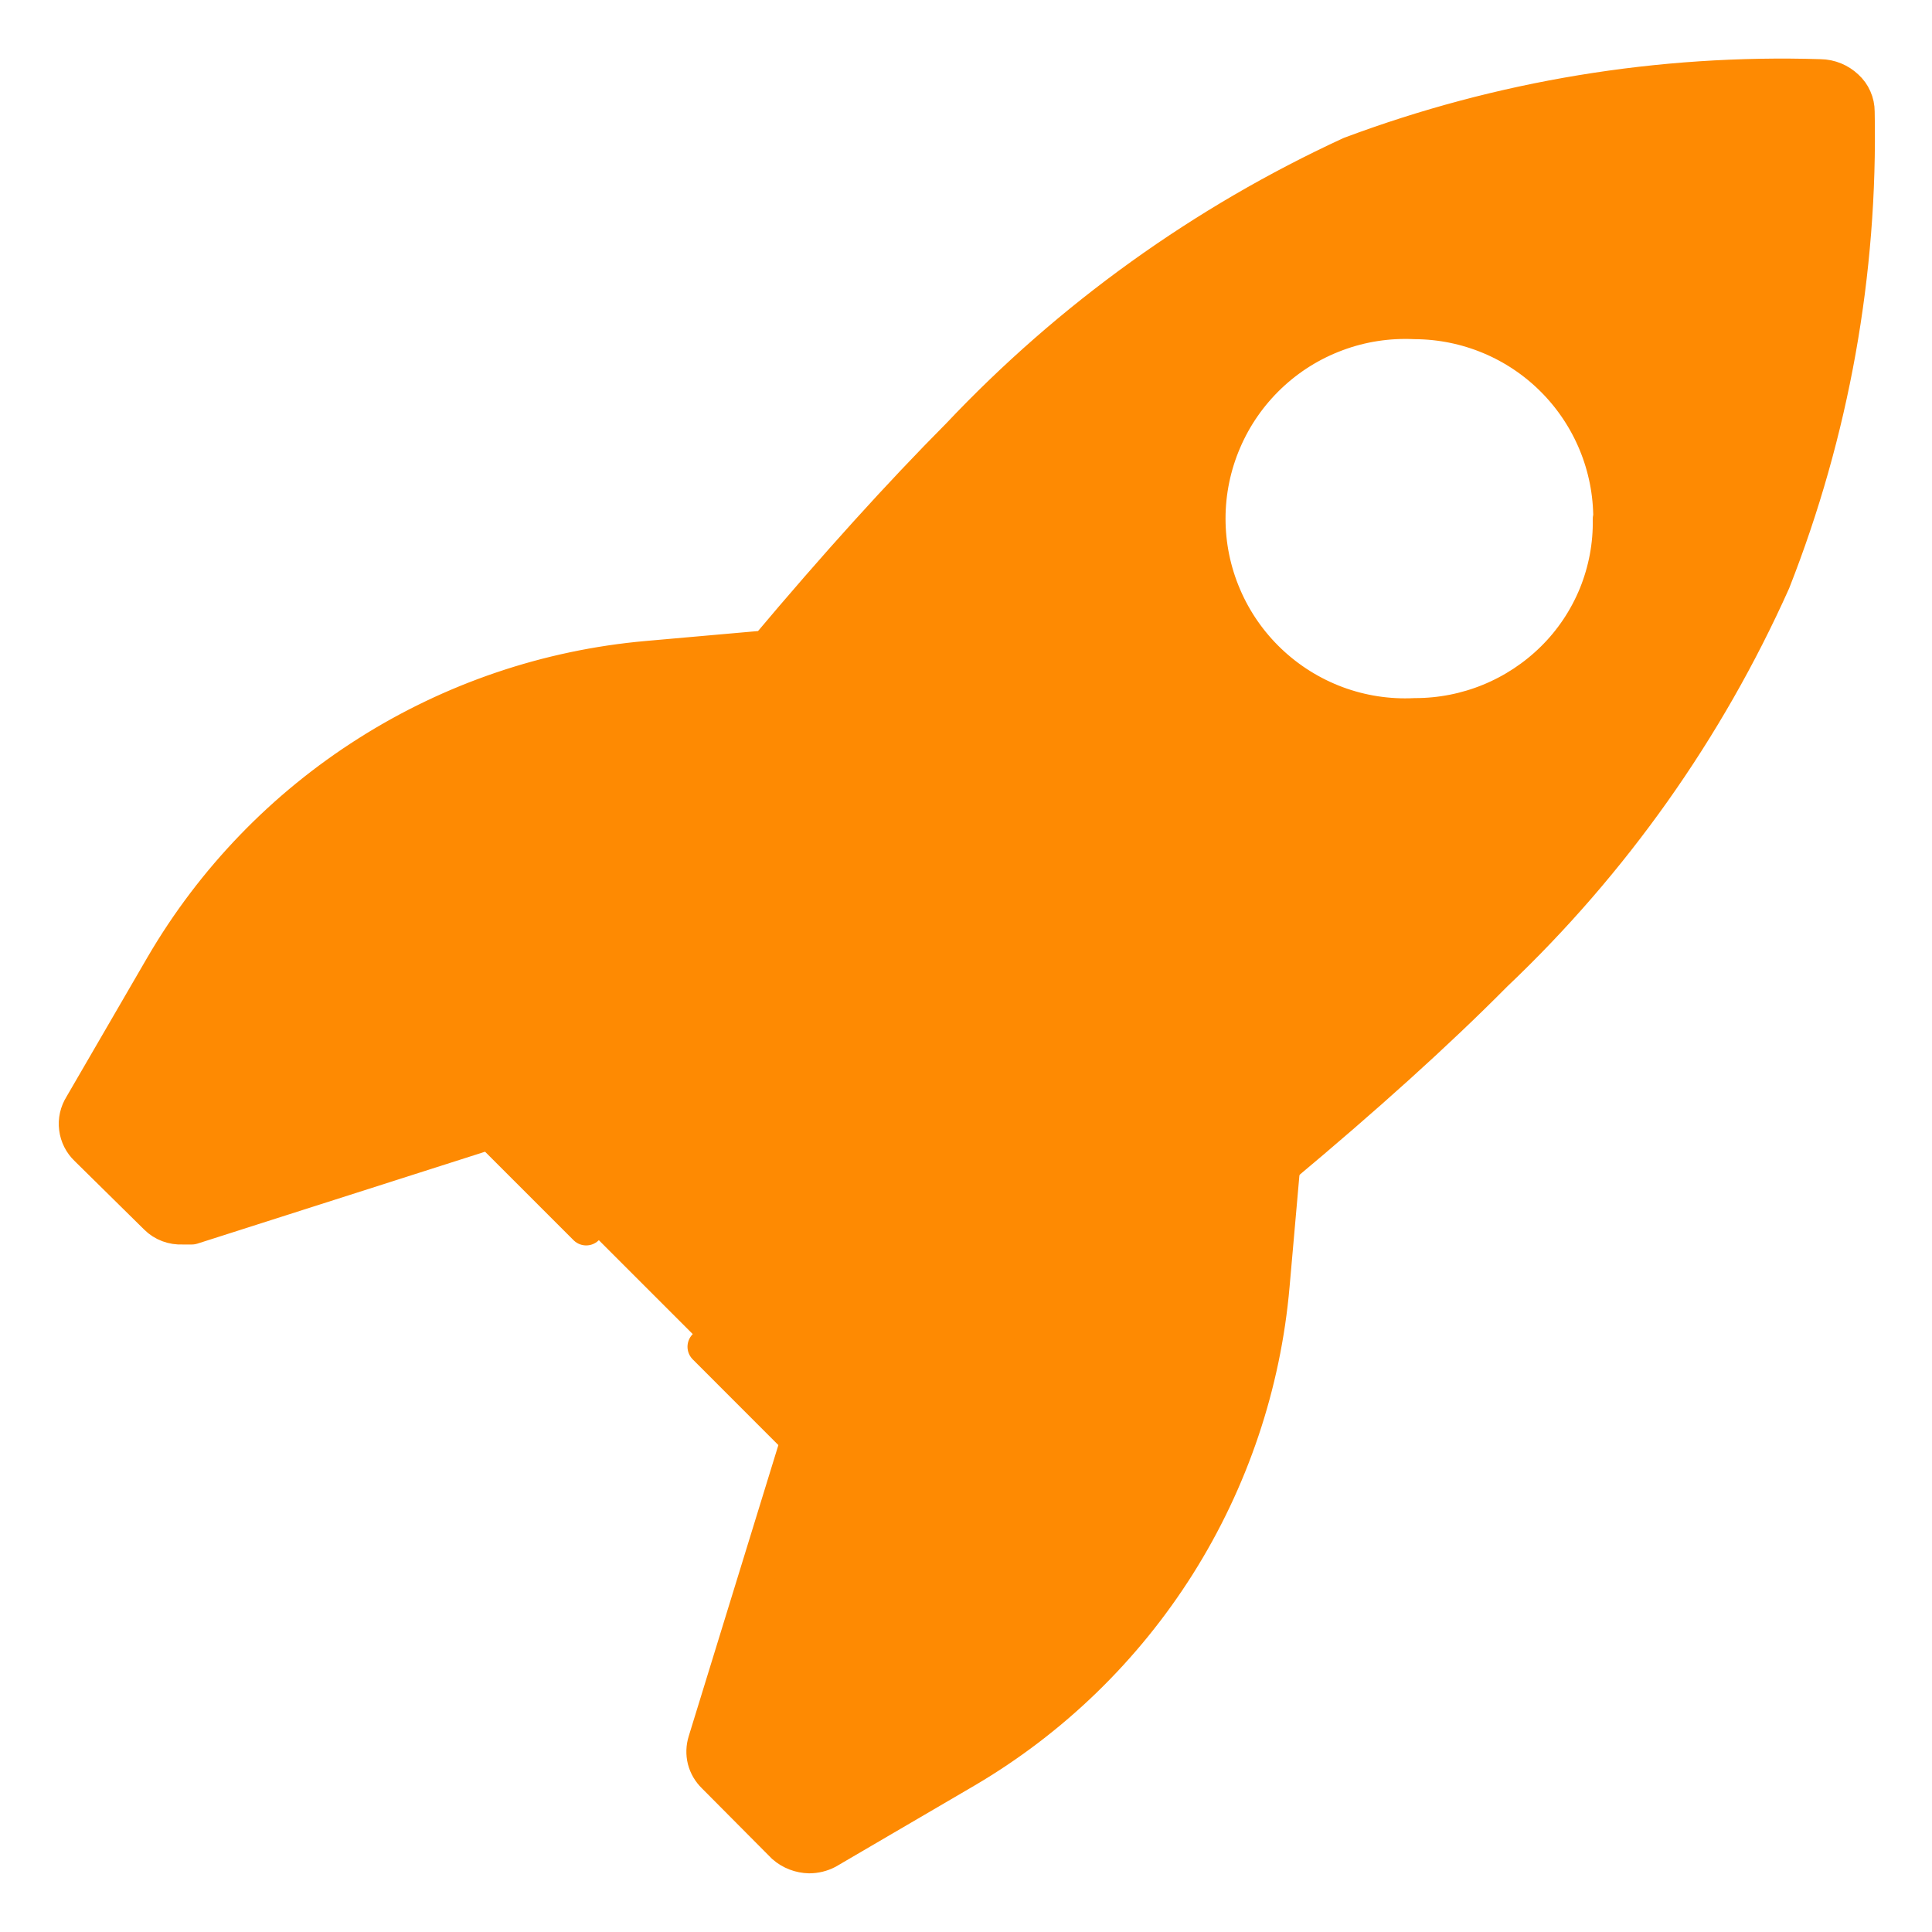
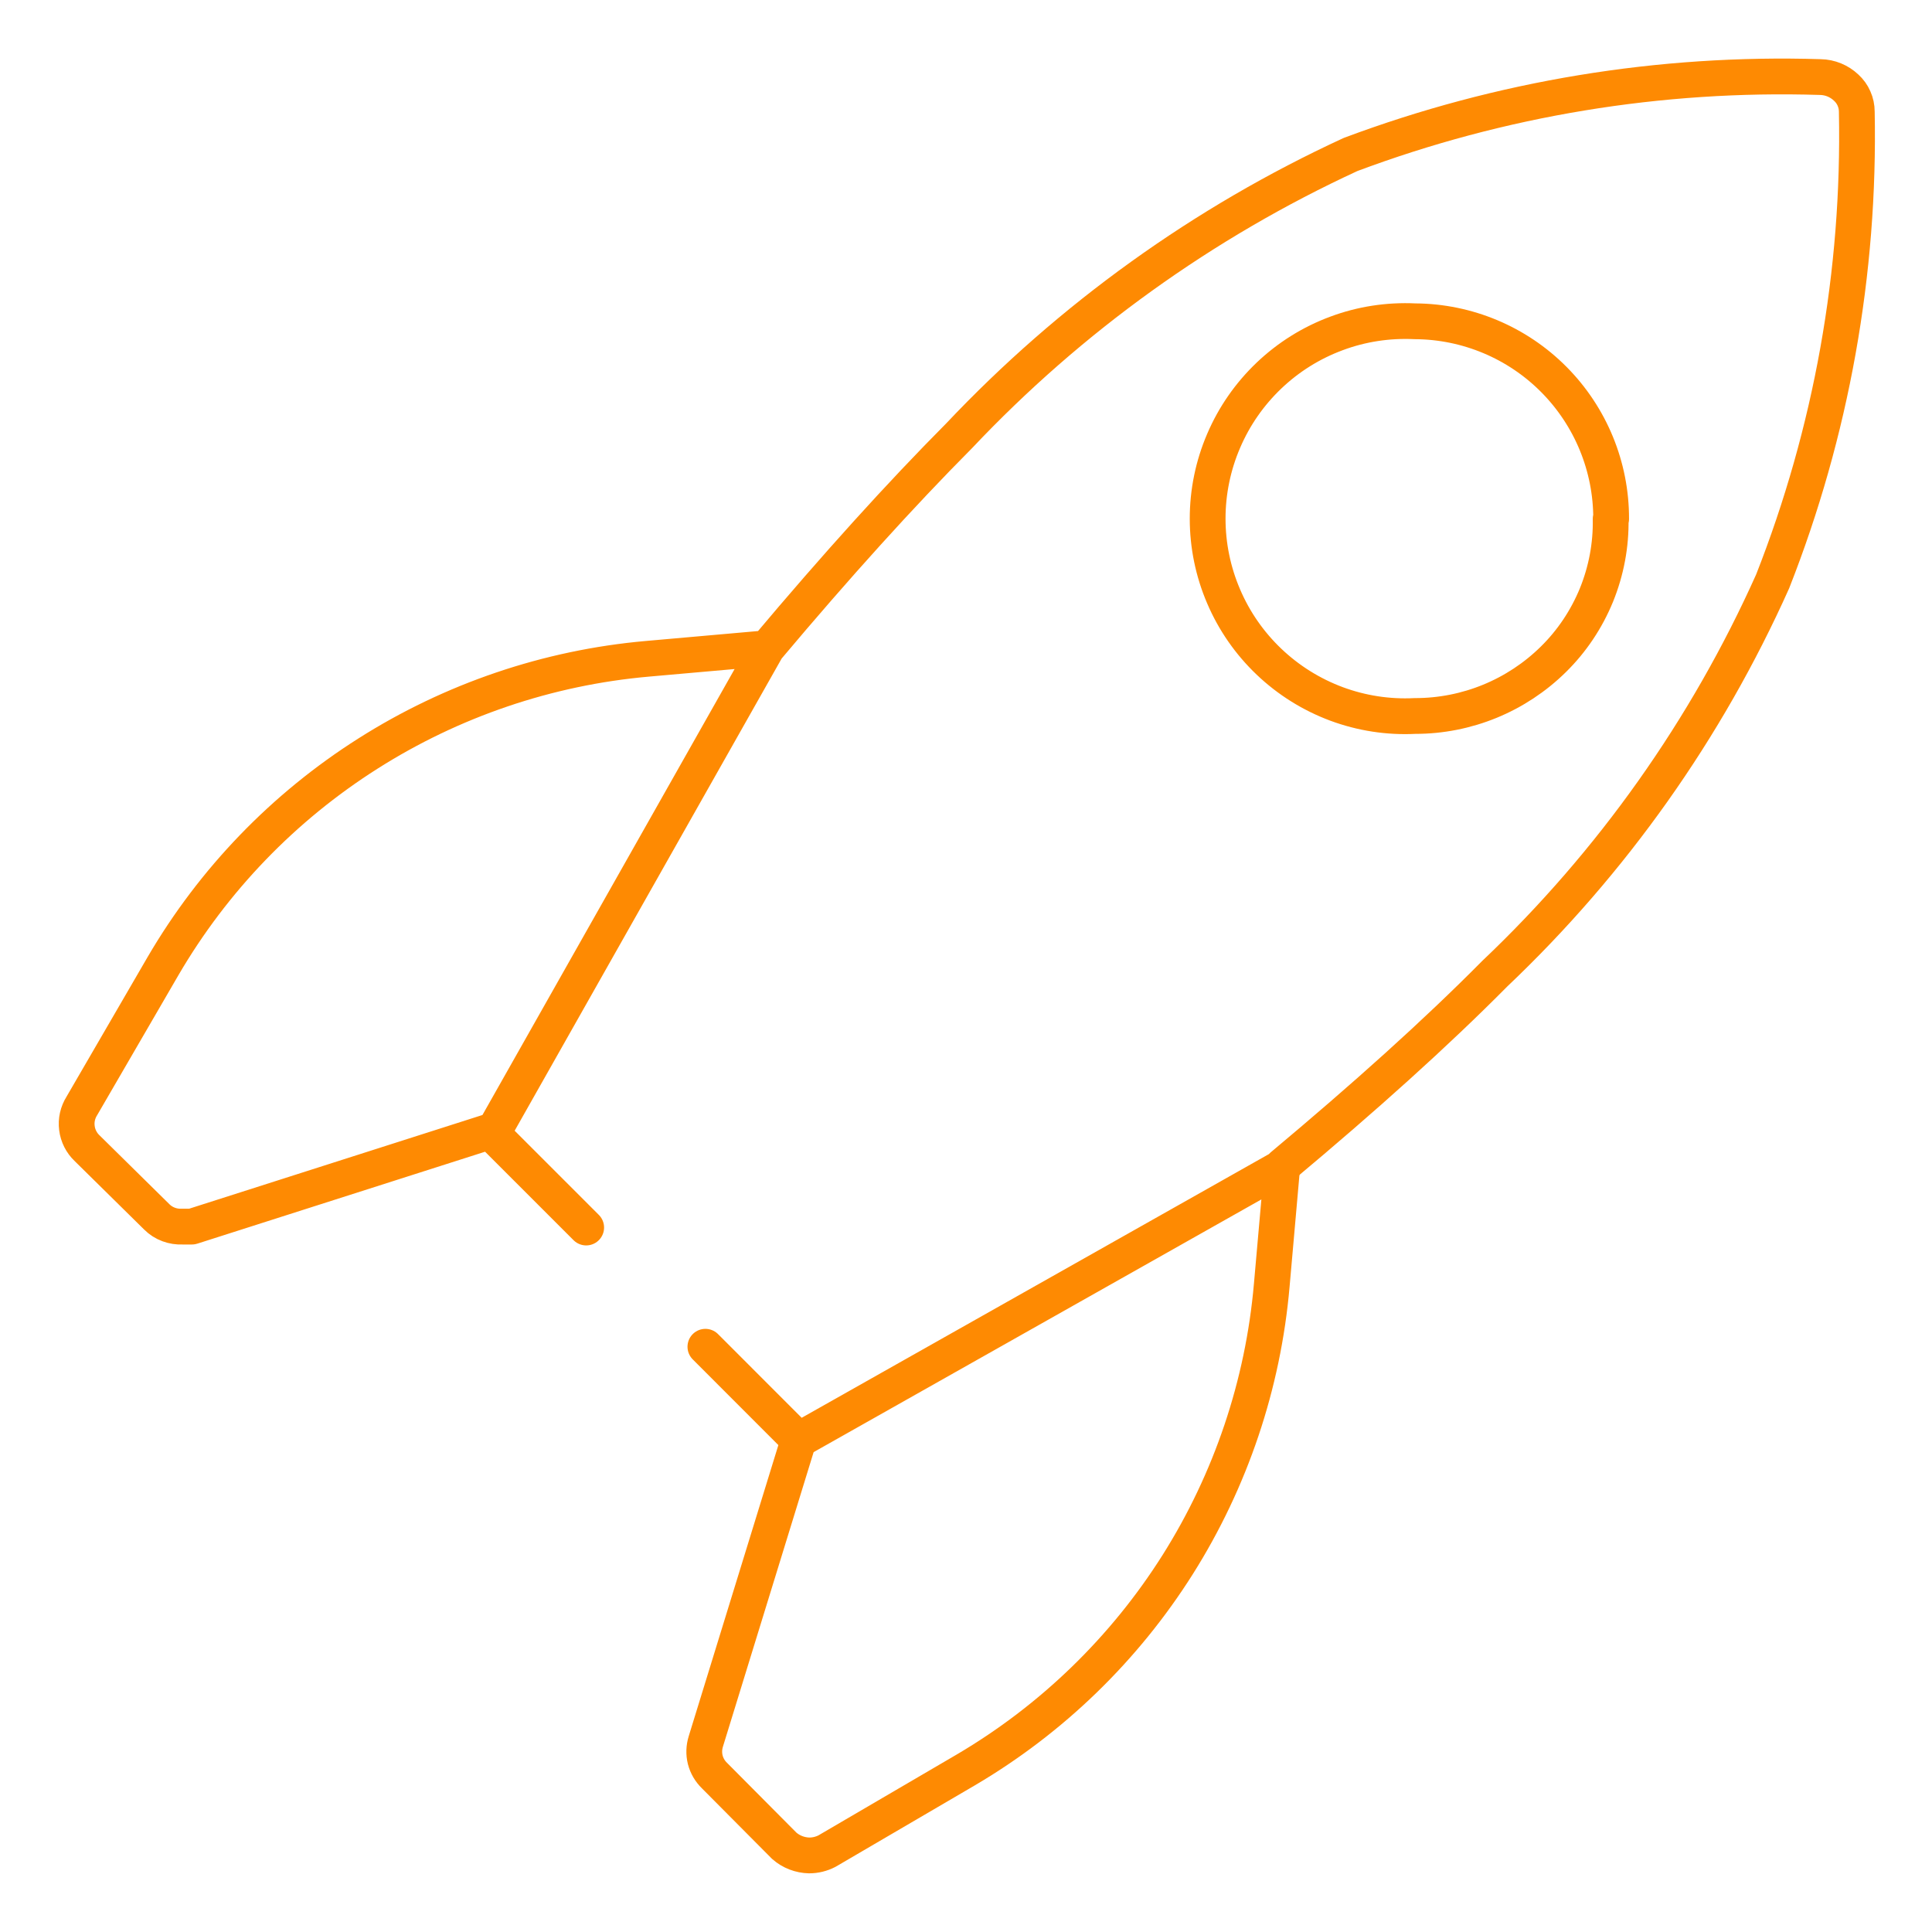
<svg xmlns="http://www.w3.org/2000/svg" fill="none" viewBox="0 0 27 27" height="27" width="27">
-   <path fill="#FE8A02" d="M22.516 7.252C22.518 6.522 22.23 5.822 21.716 5.304C21.202 4.786 20.504 4.494 19.775 4.49C19.401 4.472 19.027 4.529 18.677 4.66C18.326 4.79 18.006 4.99 17.735 5.248C17.464 5.506 17.248 5.816 17.101 6.16C16.953 6.504 16.877 6.874 16.877 7.248C16.877 7.622 16.953 7.992 17.101 8.336C17.248 8.68 17.464 8.99 17.735 9.248C18.006 9.506 18.326 9.706 18.677 9.837C19.027 9.967 19.401 10.025 19.775 10.006C20.499 10.007 21.194 9.722 21.71 9.213C21.969 8.958 22.173 8.652 22.311 8.315C22.448 7.977 22.516 7.616 22.509 7.252H22.516ZM8.192 17.155L6.848 15.811L2.682 17.142H2.548C2.482 17.145 2.417 17.135 2.356 17.112C2.294 17.089 2.238 17.053 2.192 17.007L1.217 16.046C1.139 15.972 1.088 15.872 1.075 15.764C1.061 15.656 1.086 15.547 1.144 15.455L2.279 13.5C2.982 12.296 3.963 11.279 5.141 10.532C6.318 9.785 7.656 9.33 9.045 9.207L10.718 9.059C11.69 7.903 12.586 6.913 13.405 6.089C14.96 4.442 16.817 3.108 18.874 2.159C20.971 1.374 23.201 1.007 25.439 1.077C25.574 1.079 25.703 1.132 25.801 1.225C25.848 1.268 25.885 1.319 25.91 1.377C25.936 1.435 25.949 1.498 25.949 1.561C25.994 3.805 25.595 6.036 24.773 8.125C23.849 10.188 22.53 12.051 20.89 13.607C20.064 14.441 19.069 15.334 17.92 16.295L17.773 17.961C17.652 19.349 17.201 20.688 16.458 21.866C15.714 23.044 14.7 24.027 13.499 24.734L11.558 25.869C11.481 25.909 11.396 25.93 11.309 25.93C11.18 25.927 11.057 25.88 10.96 25.795L9.985 24.814C9.923 24.754 9.878 24.678 9.856 24.593C9.835 24.509 9.838 24.42 9.864 24.337L11.161 20.125L9.858 18.821M17.947 16.295L11.161 20.125L17.947 16.295ZM10.718 9.059L6.881 15.845L10.718 9.059Z" />
  <path stroke-linejoin="round" stroke-linecap="round" stroke-width="0.5" stroke="#FE8A02" d="M8.192 17.155L6.848 15.811L2.682 17.142H2.548C2.482 17.145 2.417 17.135 2.356 17.112C2.294 17.089 2.238 17.053 2.192 17.007L1.217 16.046C1.139 15.972 1.088 15.872 1.075 15.764C1.061 15.656 1.086 15.547 1.144 15.455L2.279 13.5C2.982 12.296 3.963 11.279 5.141 10.532C6.318 9.785 7.656 9.33 9.045 9.207L10.718 9.059M10.718 9.059C11.69 7.903 12.586 6.913 13.405 6.089C14.96 4.442 16.817 3.108 18.874 2.159C20.971 1.374 23.201 1.007 25.439 1.077C25.574 1.079 25.703 1.132 25.801 1.225C25.848 1.268 25.885 1.319 25.91 1.377C25.936 1.435 25.949 1.498 25.949 1.561C25.994 3.805 25.595 6.036 24.773 8.125C23.849 10.188 22.53 12.051 20.89 13.607C20.064 14.441 19.069 15.334 17.92 16.295L17.773 17.961C17.652 19.349 17.201 20.688 16.458 21.866C15.714 23.044 14.7 24.027 13.499 24.734L11.558 25.869C11.481 25.909 11.396 25.93 11.309 25.93C11.18 25.927 11.057 25.88 10.96 25.795L9.985 24.814C9.923 24.754 9.878 24.678 9.856 24.593C9.835 24.509 9.838 24.42 9.864 24.337L11.161 20.125M10.718 9.059L6.881 15.845M11.161 20.125L9.858 18.821M11.161 20.125L17.947 16.295M22.516 7.252C22.518 6.522 22.23 5.822 21.716 5.304C21.202 4.786 20.504 4.494 19.775 4.49C19.401 4.472 19.027 4.529 18.677 4.66C18.326 4.79 18.006 4.99 17.735 5.248C17.464 5.506 17.248 5.816 17.101 6.16C16.953 6.504 16.877 6.874 16.877 7.248C16.877 7.622 16.953 7.992 17.101 8.336C17.248 8.68 17.464 8.99 17.735 9.248C18.006 9.506 18.326 9.706 18.677 9.837C19.027 9.967 19.401 10.025 19.775 10.006C20.499 10.007 21.194 9.722 21.71 9.213C21.969 8.958 22.173 8.652 22.311 8.315C22.448 7.977 22.516 7.616 22.509 7.252H22.516Z" />
</svg>